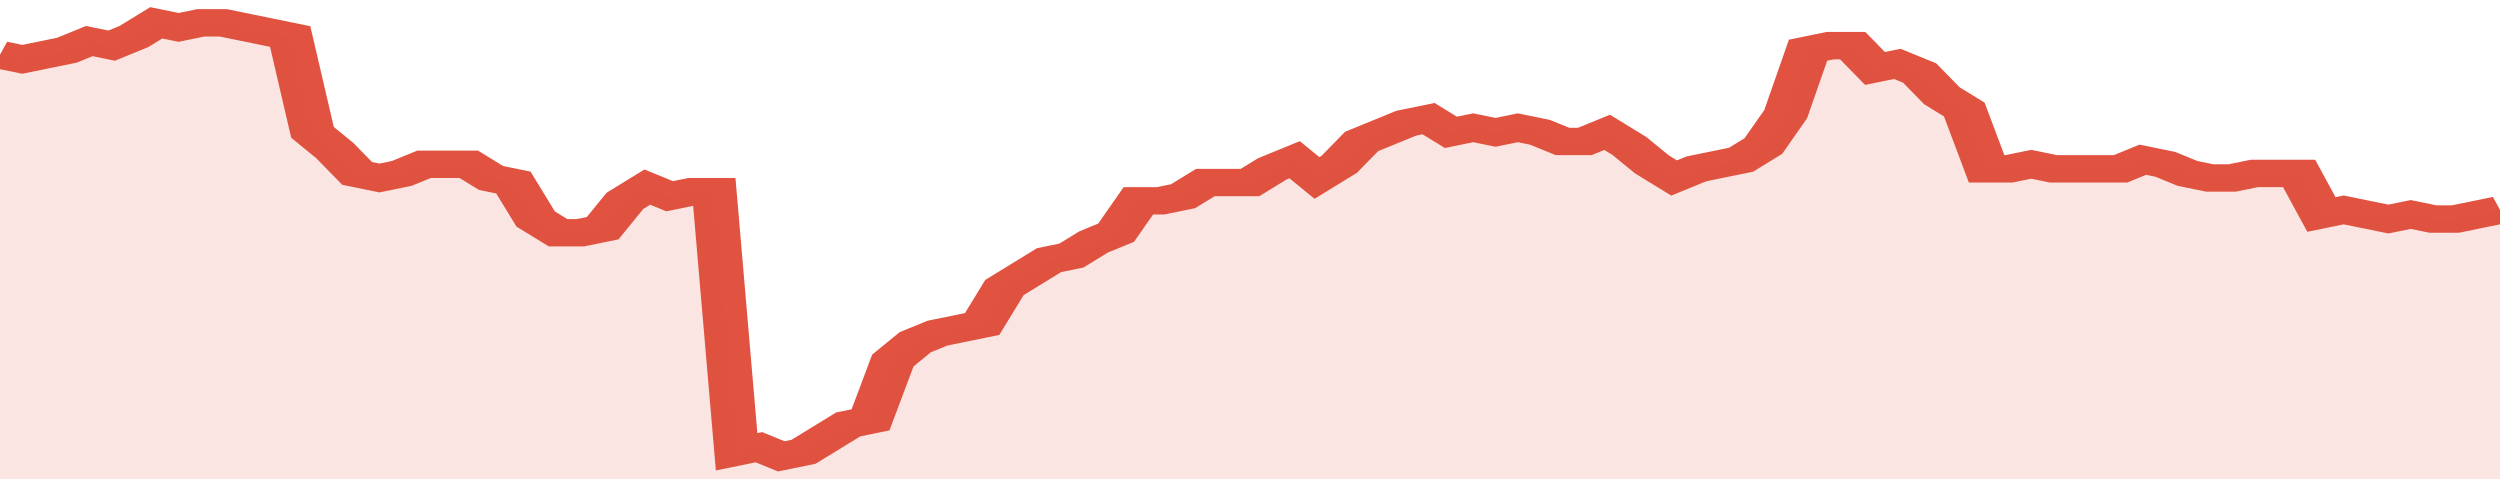
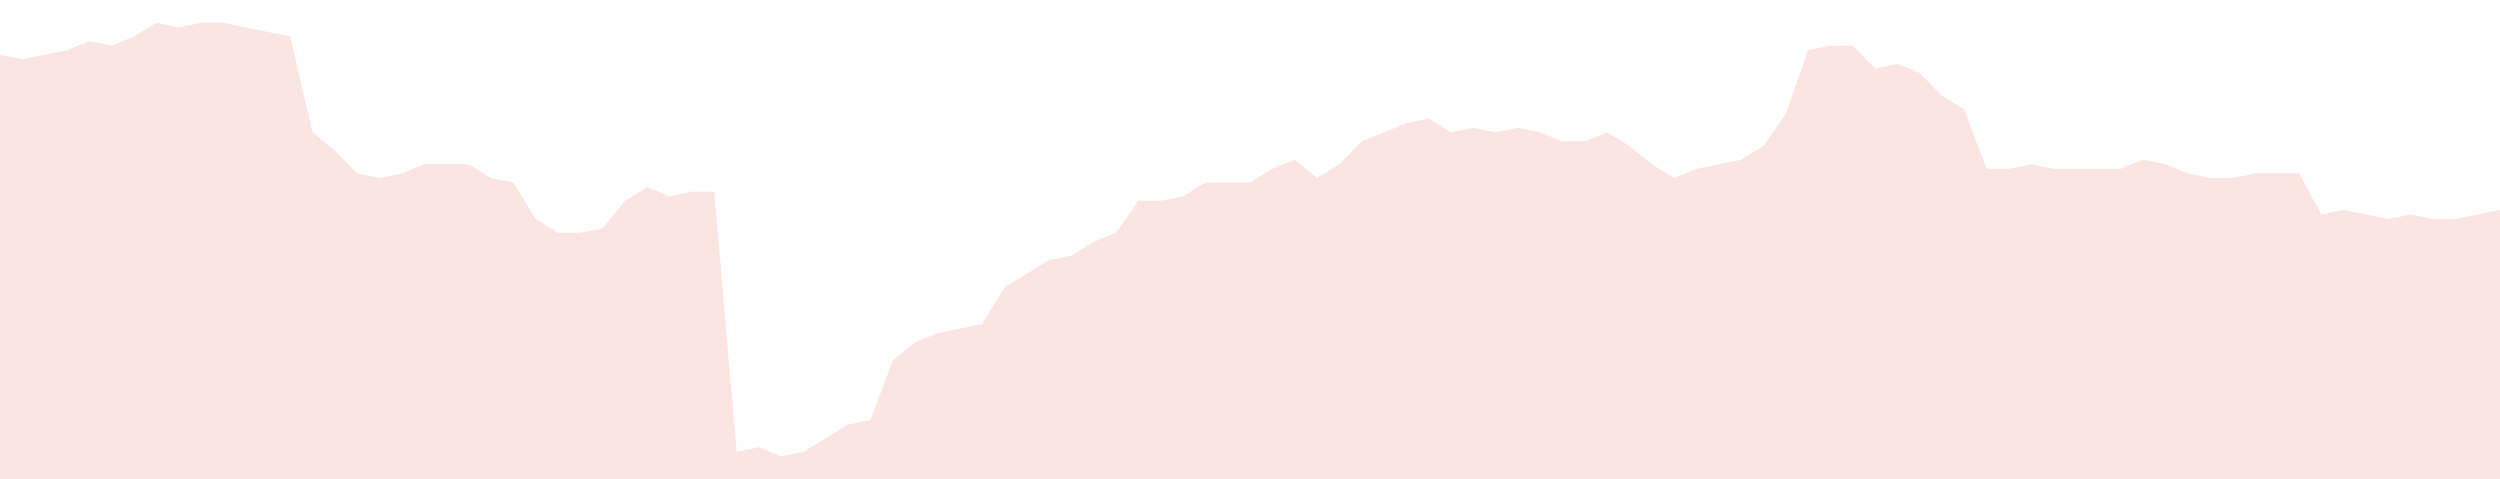
<svg xmlns="http://www.w3.org/2000/svg" viewBox="0 0 336 105" width="120" height="23" preserveAspectRatio="none">
-   <polyline fill="none" stroke="#E15241" stroke-width="6" points="0, 12 3, 13 6, 12 9, 11 12, 9 15, 10 18, 8 21, 5 24, 6 27, 5 30, 5 33, 6 36, 7 39, 8 42, 29 45, 33 48, 38 51, 39 54, 38 57, 36 60, 36 63, 36 66, 39 69, 40 72, 48 75, 51 78, 51 81, 50 84, 44 87, 41 90, 43 93, 42 96, 42 99, 99 102, 98 105, 100 108, 99 111, 96 114, 93 117, 92 120, 79 123, 75 126, 73 129, 72 132, 71 135, 63 138, 60 141, 57 144, 56 147, 53 150, 51 153, 44 156, 44 159, 43 162, 40 165, 40 168, 40 171, 37 174, 35 177, 39 180, 36 183, 31 186, 29 189, 27 192, 26 195, 29 198, 28 201, 29 204, 28 207, 29 210, 31 213, 31 216, 29 219, 32 222, 36 225, 39 228, 37 231, 36 234, 35 237, 32 240, 25 243, 11 246, 10 249, 10 252, 15 255, 14 258, 16 261, 21 264, 24 267, 37 270, 37 273, 36 276, 37 279, 37 282, 37 285, 37 288, 35 291, 36 294, 38 297, 39 300, 39 303, 38 306, 38 309, 38 312, 47 315, 46 318, 47 321, 48 324, 47 327, 48 330, 48 333, 47 336, 46 336, 46 "> </polyline>
  <polygon fill="#E15241" opacity="0.15" points="0, 105 0, 12 3, 13 6, 12 9, 11 12, 9 15, 10 18, 8 21, 5 24, 6 27, 5 30, 5 33, 6 36, 7 39, 8 42, 29 45, 33 48, 38 51, 39 54, 38 57, 36 60, 36 63, 36 66, 39 69, 40 72, 48 75, 51 78, 51 81, 50 84, 44 87, 41 90, 43 93, 42 96, 42 99, 99 102, 98 105, 100 108, 99 111, 96 114, 93 117, 92 120, 79 123, 75 126, 73 129, 72 132, 71 135, 63 138, 60 141, 57 144, 56 147, 53 150, 51 153, 44 156, 44 159, 43 162, 40 165, 40 168, 40 171, 37 174, 35 177, 39 180, 36 183, 31 186, 29 189, 27 192, 26 195, 29 198, 28 201, 29 204, 28 207, 29 210, 31 213, 31 216, 29 219, 32 222, 36 225, 39 228, 37 231, 36 234, 35 237, 32 240, 25 243, 11 246, 10 249, 10 252, 15 255, 14 258, 16 261, 21 264, 24 267, 37 270, 37 273, 36 276, 37 279, 37 282, 37 285, 37 288, 35 291, 36 294, 38 297, 39 300, 39 303, 38 306, 38 309, 38 312, 47 315, 46 318, 47 321, 48 324, 47 327, 48 330, 48 333, 47 336, 46 336, 105 " />
</svg>